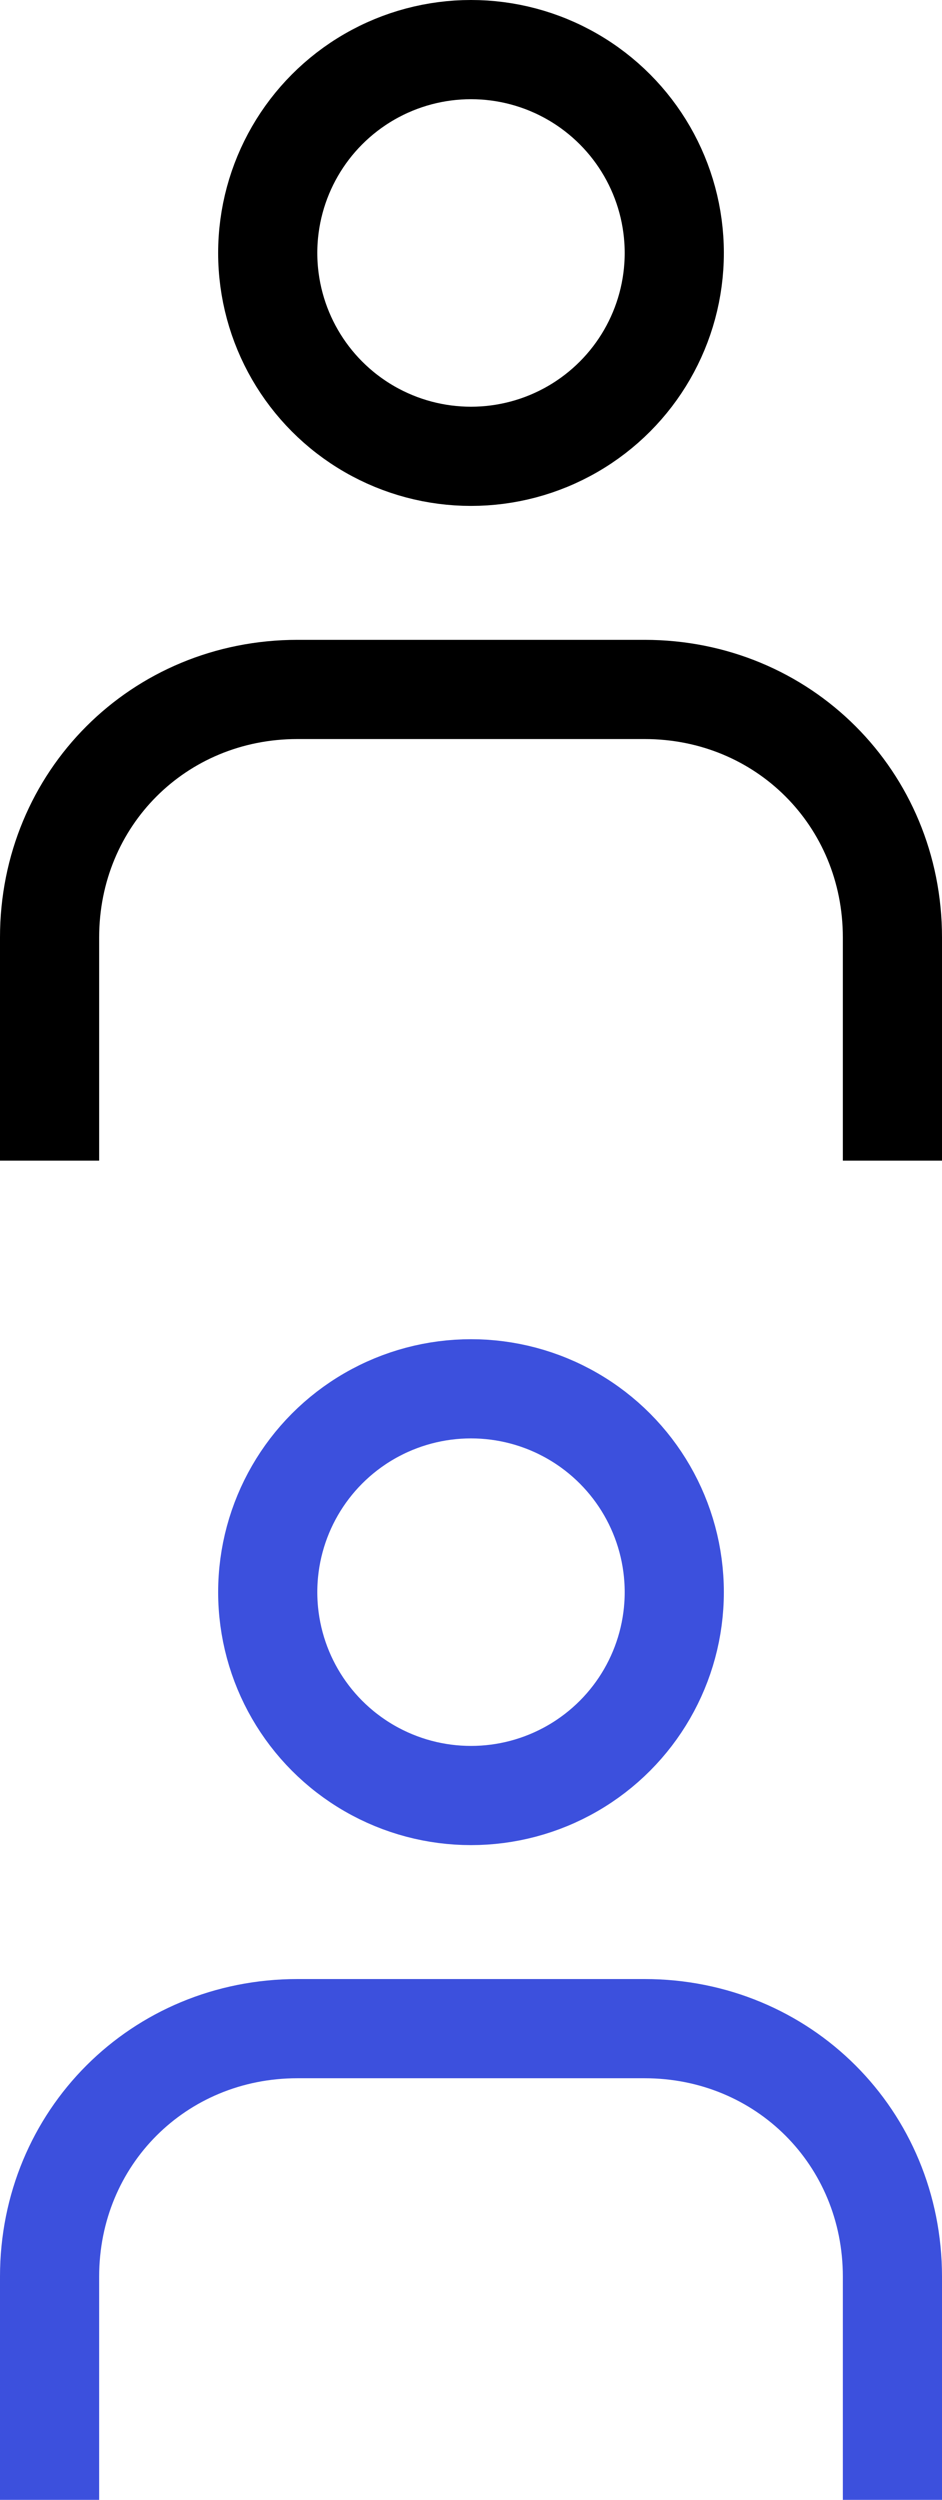
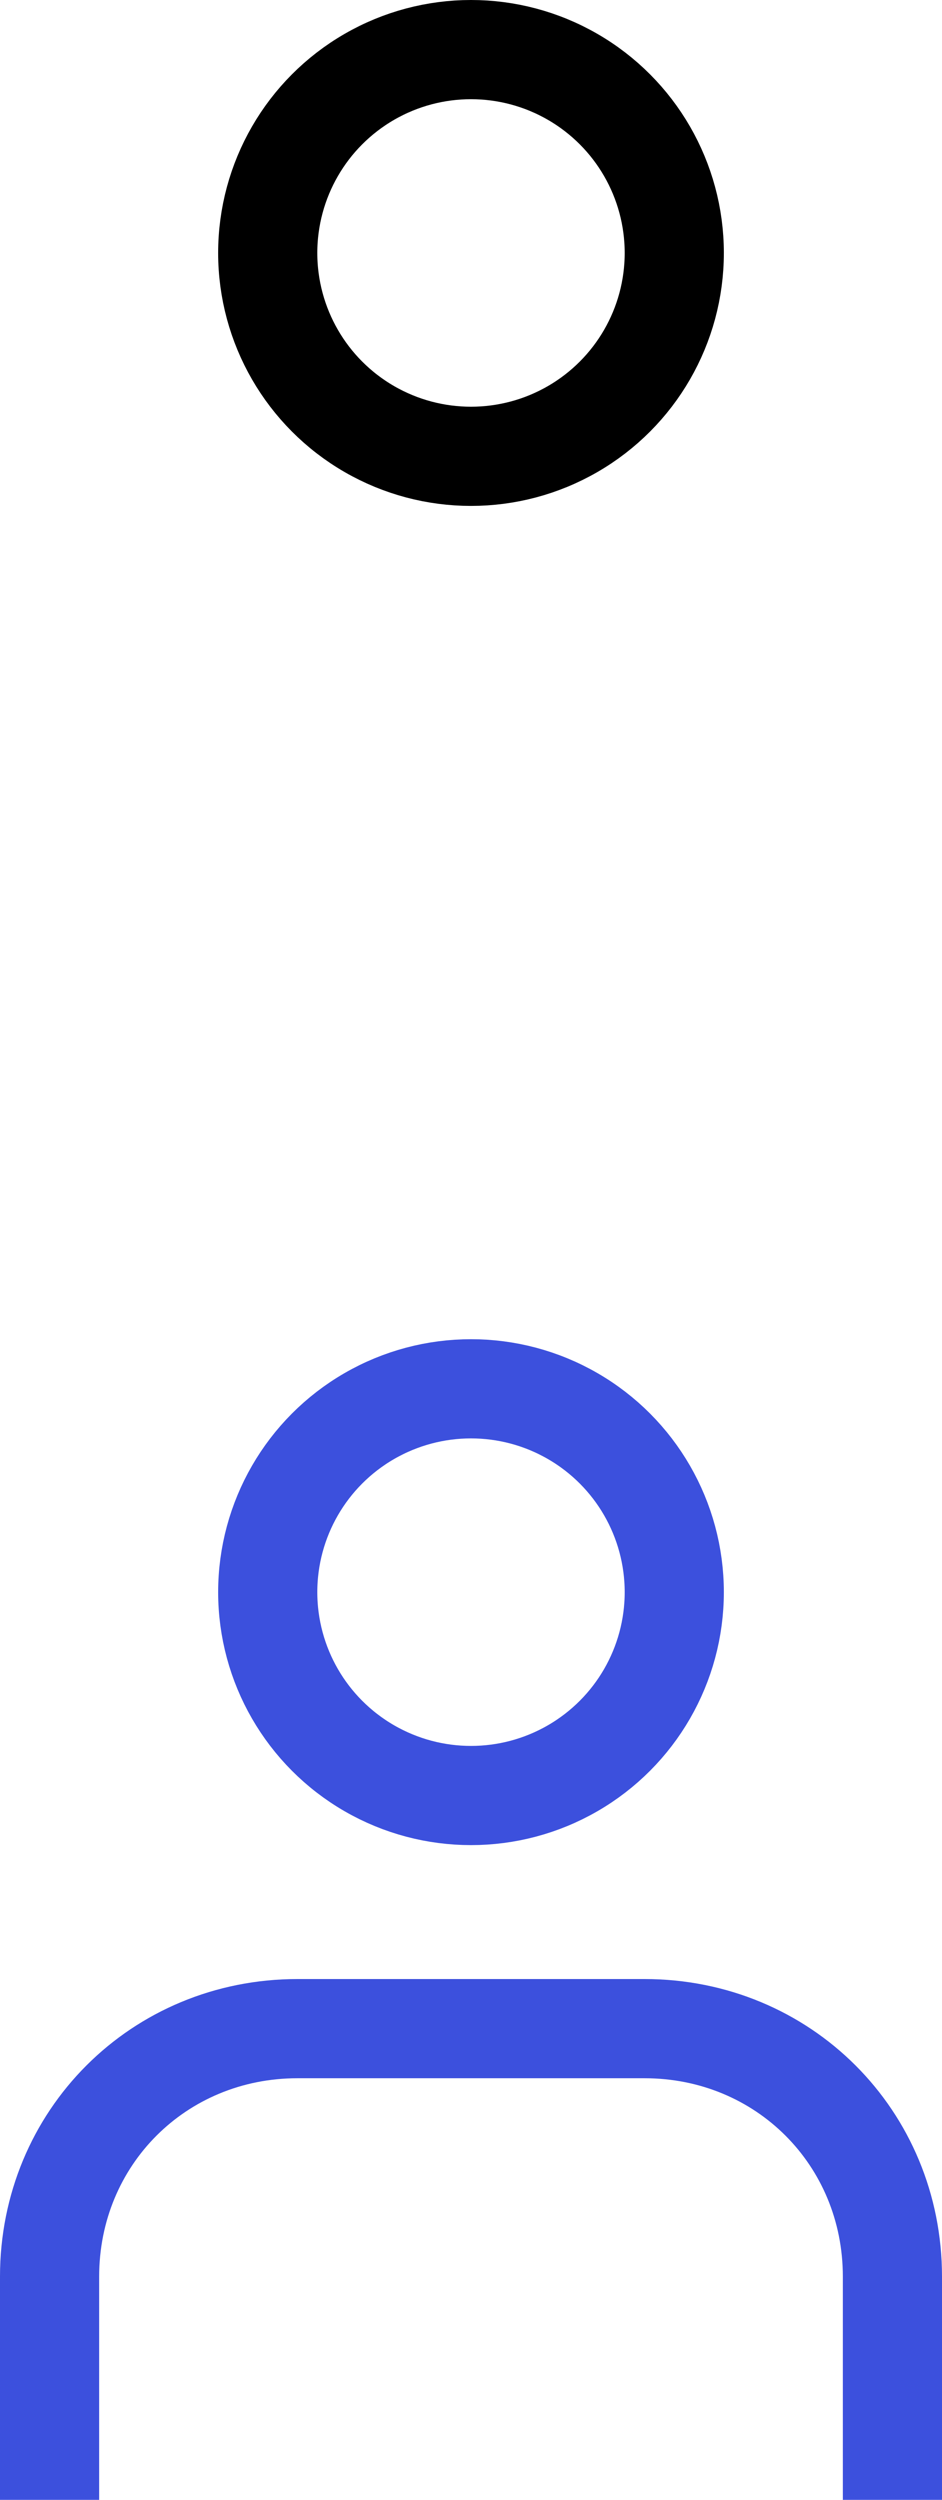
<svg xmlns="http://www.w3.org/2000/svg" version="1.1" id="Слой_1" x="0px" y="0px" width="19px" height="50.4px" viewBox="0 0 19 50.4" style="enable-background:new 0 0 19 50.4;" xml:space="preserve">
  <style type="text/css">
	.st0{fill:none;stroke:#3C50DD;stroke-width:2;stroke-miterlimit:10;}
	.st1{fill:none;stroke:#000000;stroke-width:2;stroke-miterlimit:10;}
</style>
  <g id="XMLID_15_">
    <g id="XMLID_16_">
      <g id="XMLID_138_">
        <g id="XMLID_146_">
          <circle id="XMLID_147_" class="st0" cx="-72.4" cy="37.1" r="2.3" />
        </g>
        <g id="XMLID_144_">
          <circle id="XMLID_145_" class="st0" cx="-72.4" cy="28.2" r="2.3" />
        </g>
        <g id="XMLID_142_">
          <circle id="XMLID_143_" class="st0" cx="-72.4" cy="19.3" r="2.3" />
        </g>
        <line id="XMLID_141_" class="st0" x1="-67" y1="21" x2="-53" y2="21" />
        <line id="XMLID_140_" class="st0" x1="-67" y1="30" x2="-53" y2="30" />
        <line id="XMLID_139_" class="st0" x1="-67" y1="38" x2="-53" y2="38" />
      </g>
    </g>
  </g>
  <g id="XMLID_2_">
    <circle id="XMLID_4_" class="st1" cx="9.5" cy="5.1" r="4.1" />
-     <path id="XMLID_3_" class="st1" d="M18,23.4v-4.5c0-2.8-2.2-5-5-5H6c-2.8,0-5,2.2-5,5v4.5" />
  </g>
  <g id="XMLID_5_">
    <circle id="XMLID_7_" class="st0" cx="9.5" cy="32.1" r="4.1" />
    <path id="XMLID_6_" class="st0" d="M18,50.4v-4.5c0-2.8-2.2-5-5-5H6c-2.8,0-5,2.2-5,5v4.5" />
  </g>
</svg>